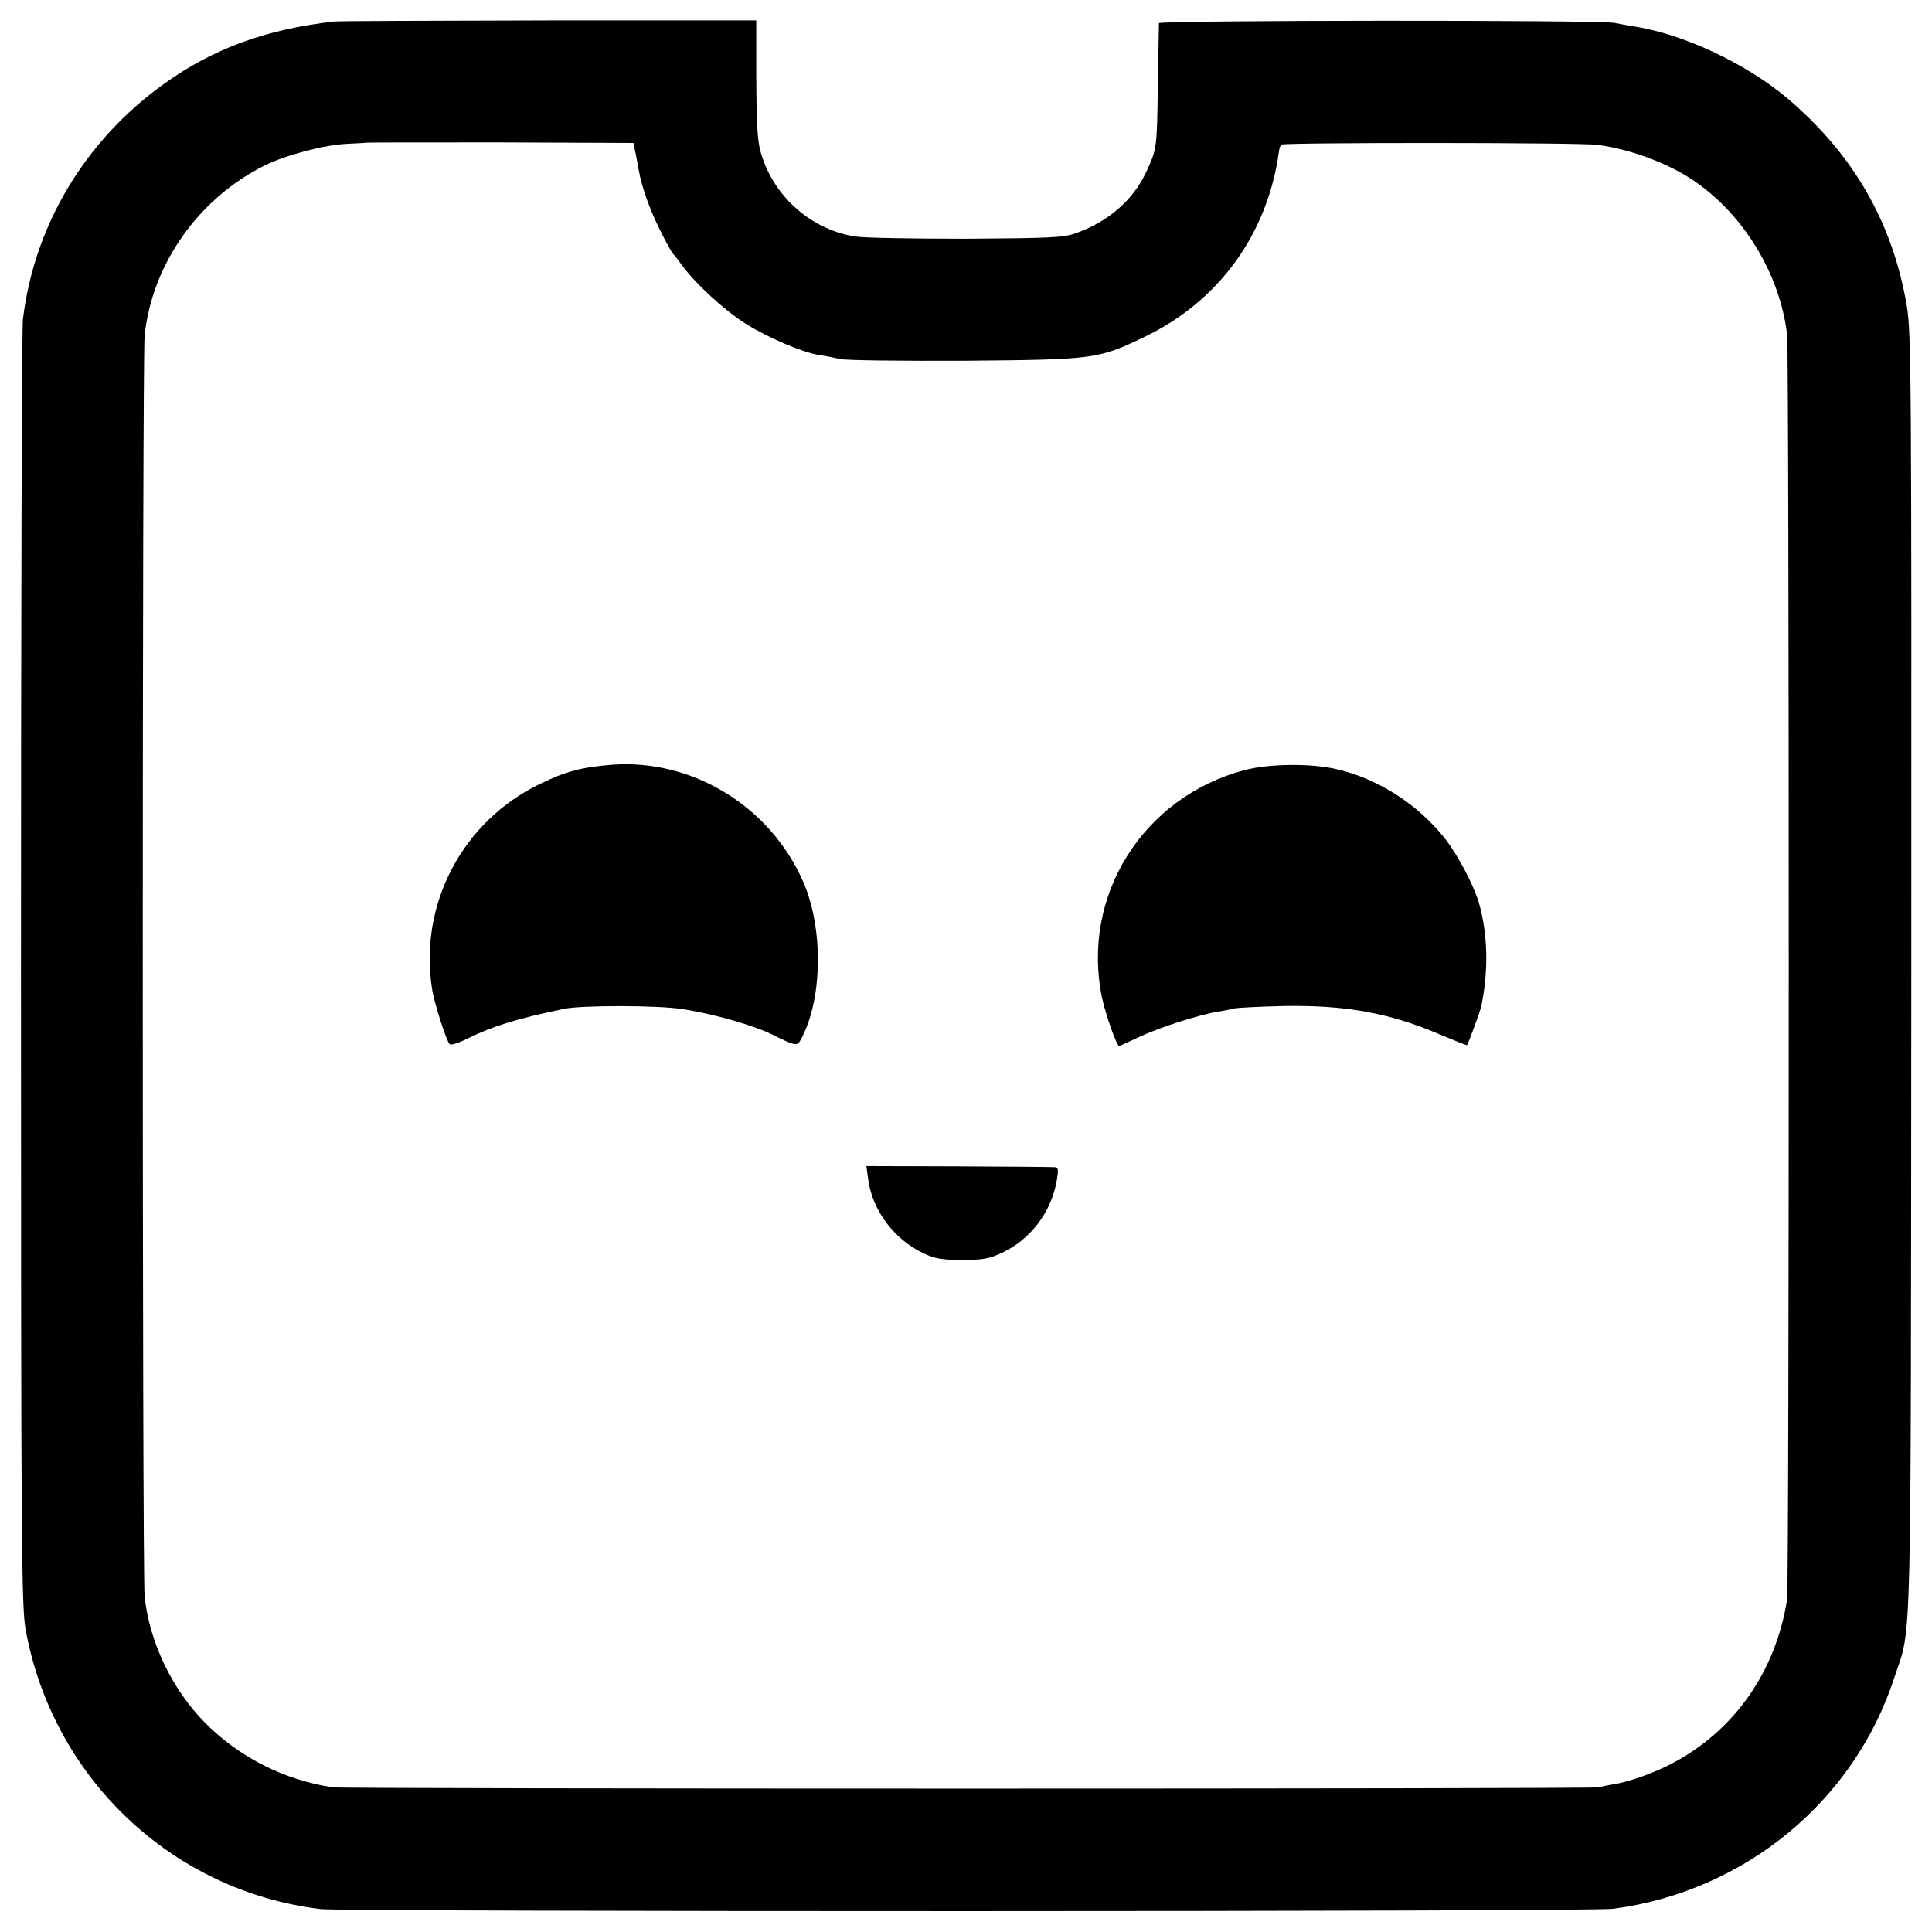
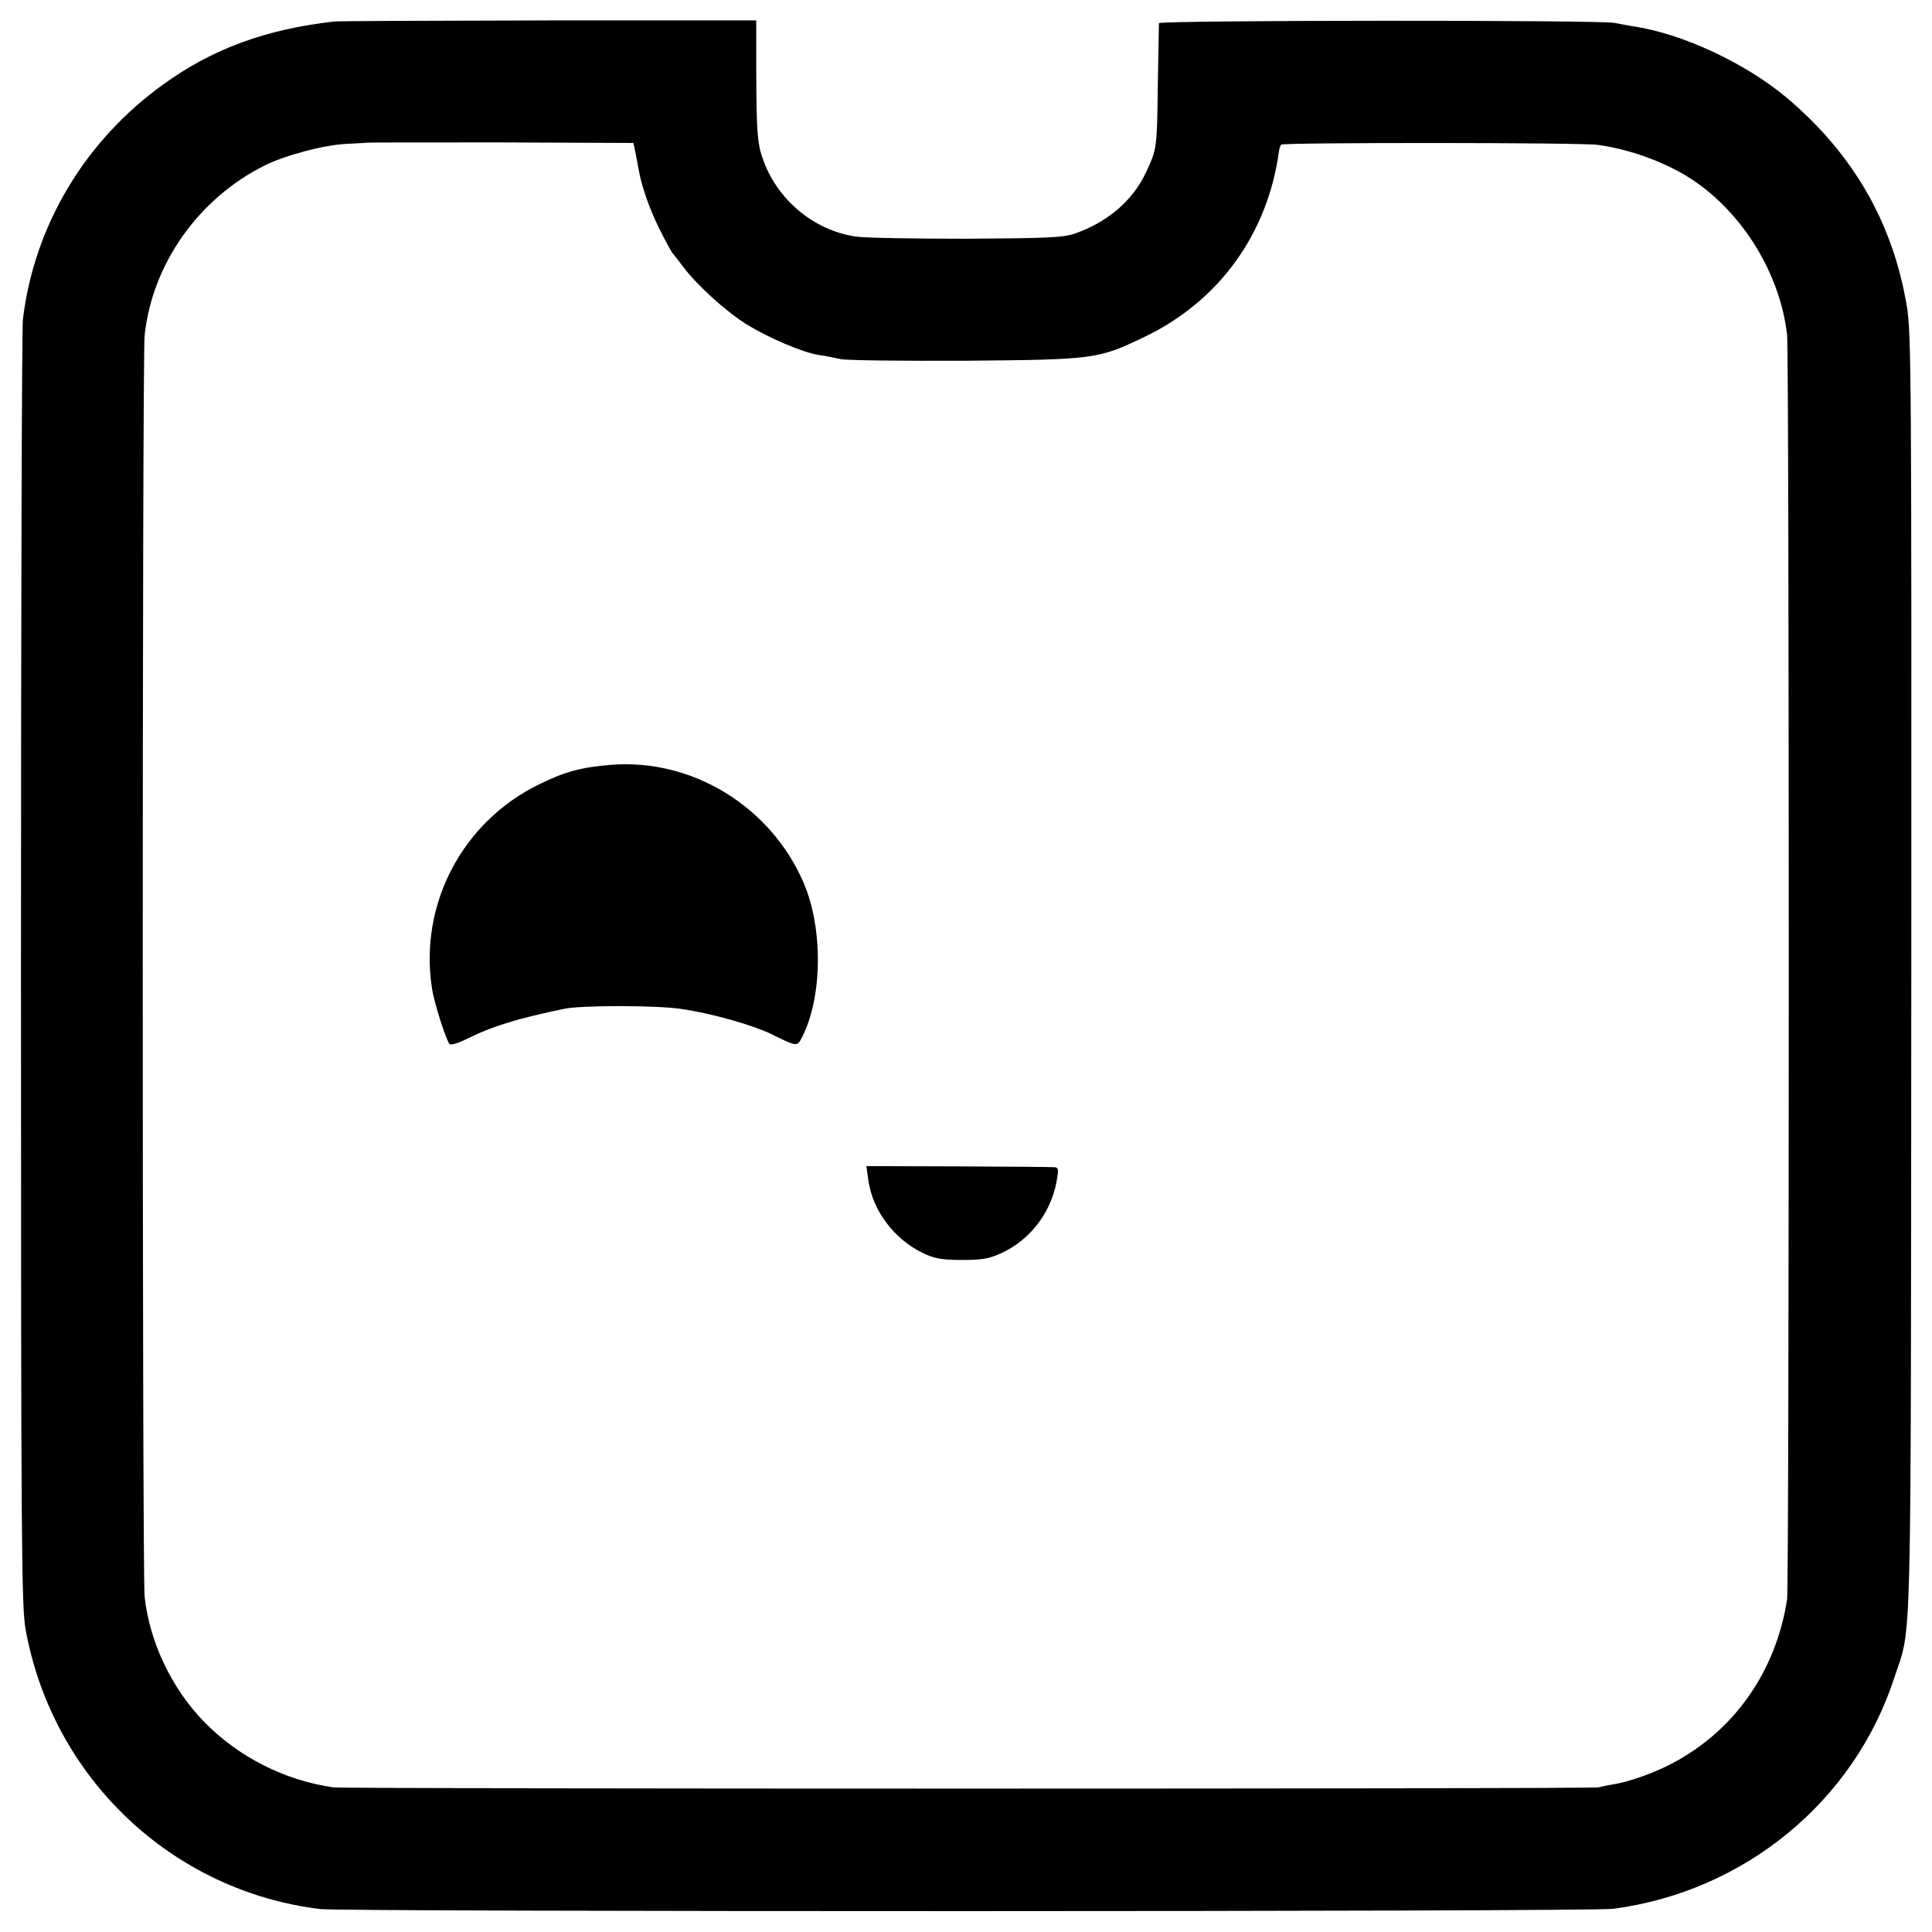
<svg xmlns="http://www.w3.org/2000/svg" version="1.0" width="700pt" height="700pt" viewBox="0 0 700 700" preserveAspectRatio="xMidYMid meet">
  <g transform="translate(0,700) scale(0.1,-0.1)" fill="#000000" stroke="none">
    <path d="M1210 6922 c-246 -28 -438 -98 -616 -226 -285 -204 -470 -512 -511 -853 -4 -32 -7 -1093 -7 -2358 0 -2097 2 -2308 17 -2390 98 -538 531 -947 1068 -1012 85 -10 4607 -10 4684 1 476 63 873 389 1019 839 64 195 59 10 61 2552 1 2160 0 2317 -16 2415 -51 303 -193 550 -433 754 -151 127 -381 235 -561 261 -22 4 -51 9 -65 12 -50 11 -1650 10 -1651 -1 0 -6 -2 -105 -4 -221 -3 -235 -3 -234 -43 -320 -48 -102 -139 -180 -257 -221 -43 -15 -96 -17 -395 -19 -190 0 -370 3 -400 8 -148 22 -278 128 -332 270 -24 63 -27 100 -28 328 l0 185 -752 0 c-414 -1 -764 -2 -778 -4z m1092 -473 c4 -19 9 -47 12 -64 11 -62 39 -142 78 -220 22 -44 43 -82 47 -85 3 -3 19 -23 35 -45 48 -65 155 -163 231 -210 79 -49 203 -102 261 -111 22 -3 57 -10 79 -15 22 -5 226 -7 455 -6 468 4 479 6 646 86 270 129 447 373 488 673 1 10 5 20 8 24 9 8 1090 8 1148 -1 123 -17 258 -68 352 -133 179 -124 308 -339 333 -555 8 -73 8 -4528 0 -4582 -41 -263 -193 -478 -420 -596 -65 -34 -155 -66 -215 -75 -14 -2 -36 -7 -49 -10 -26 -6 -4540 -6 -4583 0 -176 25 -344 110 -468 237 -118 121 -199 291 -216 455 -9 90 -9 4478 0 4568 27 259 195 497 436 617 78 38 218 75 300 78 36 2 66 3 67 4 1 1 219 1 485 1 l483 -2 7 -33z" />
    <path d="M2215 4229 c-109 -9 -166 -24 -260 -70 -279 -135 -437 -435 -390 -739 7 -51 52 -191 64 -203 5 -5 35 5 67 21 86 43 179 72 349 107 61 13 340 13 426 -1 109 -16 256 -58 322 -90 96 -47 95 -47 113 -12 74 144 77 395 5 561 -119 275 -403 449 -696 426z" />
-     <path d="M4510 4210 c-370 -98 -594 -457 -517 -826 13 -60 53 -174 62 -174 1 0 36 16 77 35 74 34 211 78 278 89 19 3 46 8 60 12 14 3 95 7 180 9 227 4 387 -25 574 -106 50 -21 91 -37 91 -36 7 11 46 118 51 137 28 131 25 266 -8 380 -19 64 -77 174 -123 232 -97 123 -242 217 -392 251 -92 22 -244 20 -333 -3z" />
    <path d="M3146 2725 c15 -111 94 -216 200 -266 40 -19 66 -24 139 -24 77 0 98 4 146 26 102 48 176 145 197 257 8 45 7 52 -7 53 -9 1 -166 2 -349 3 l-333 1 7 -50z" />
  </g>
</svg>